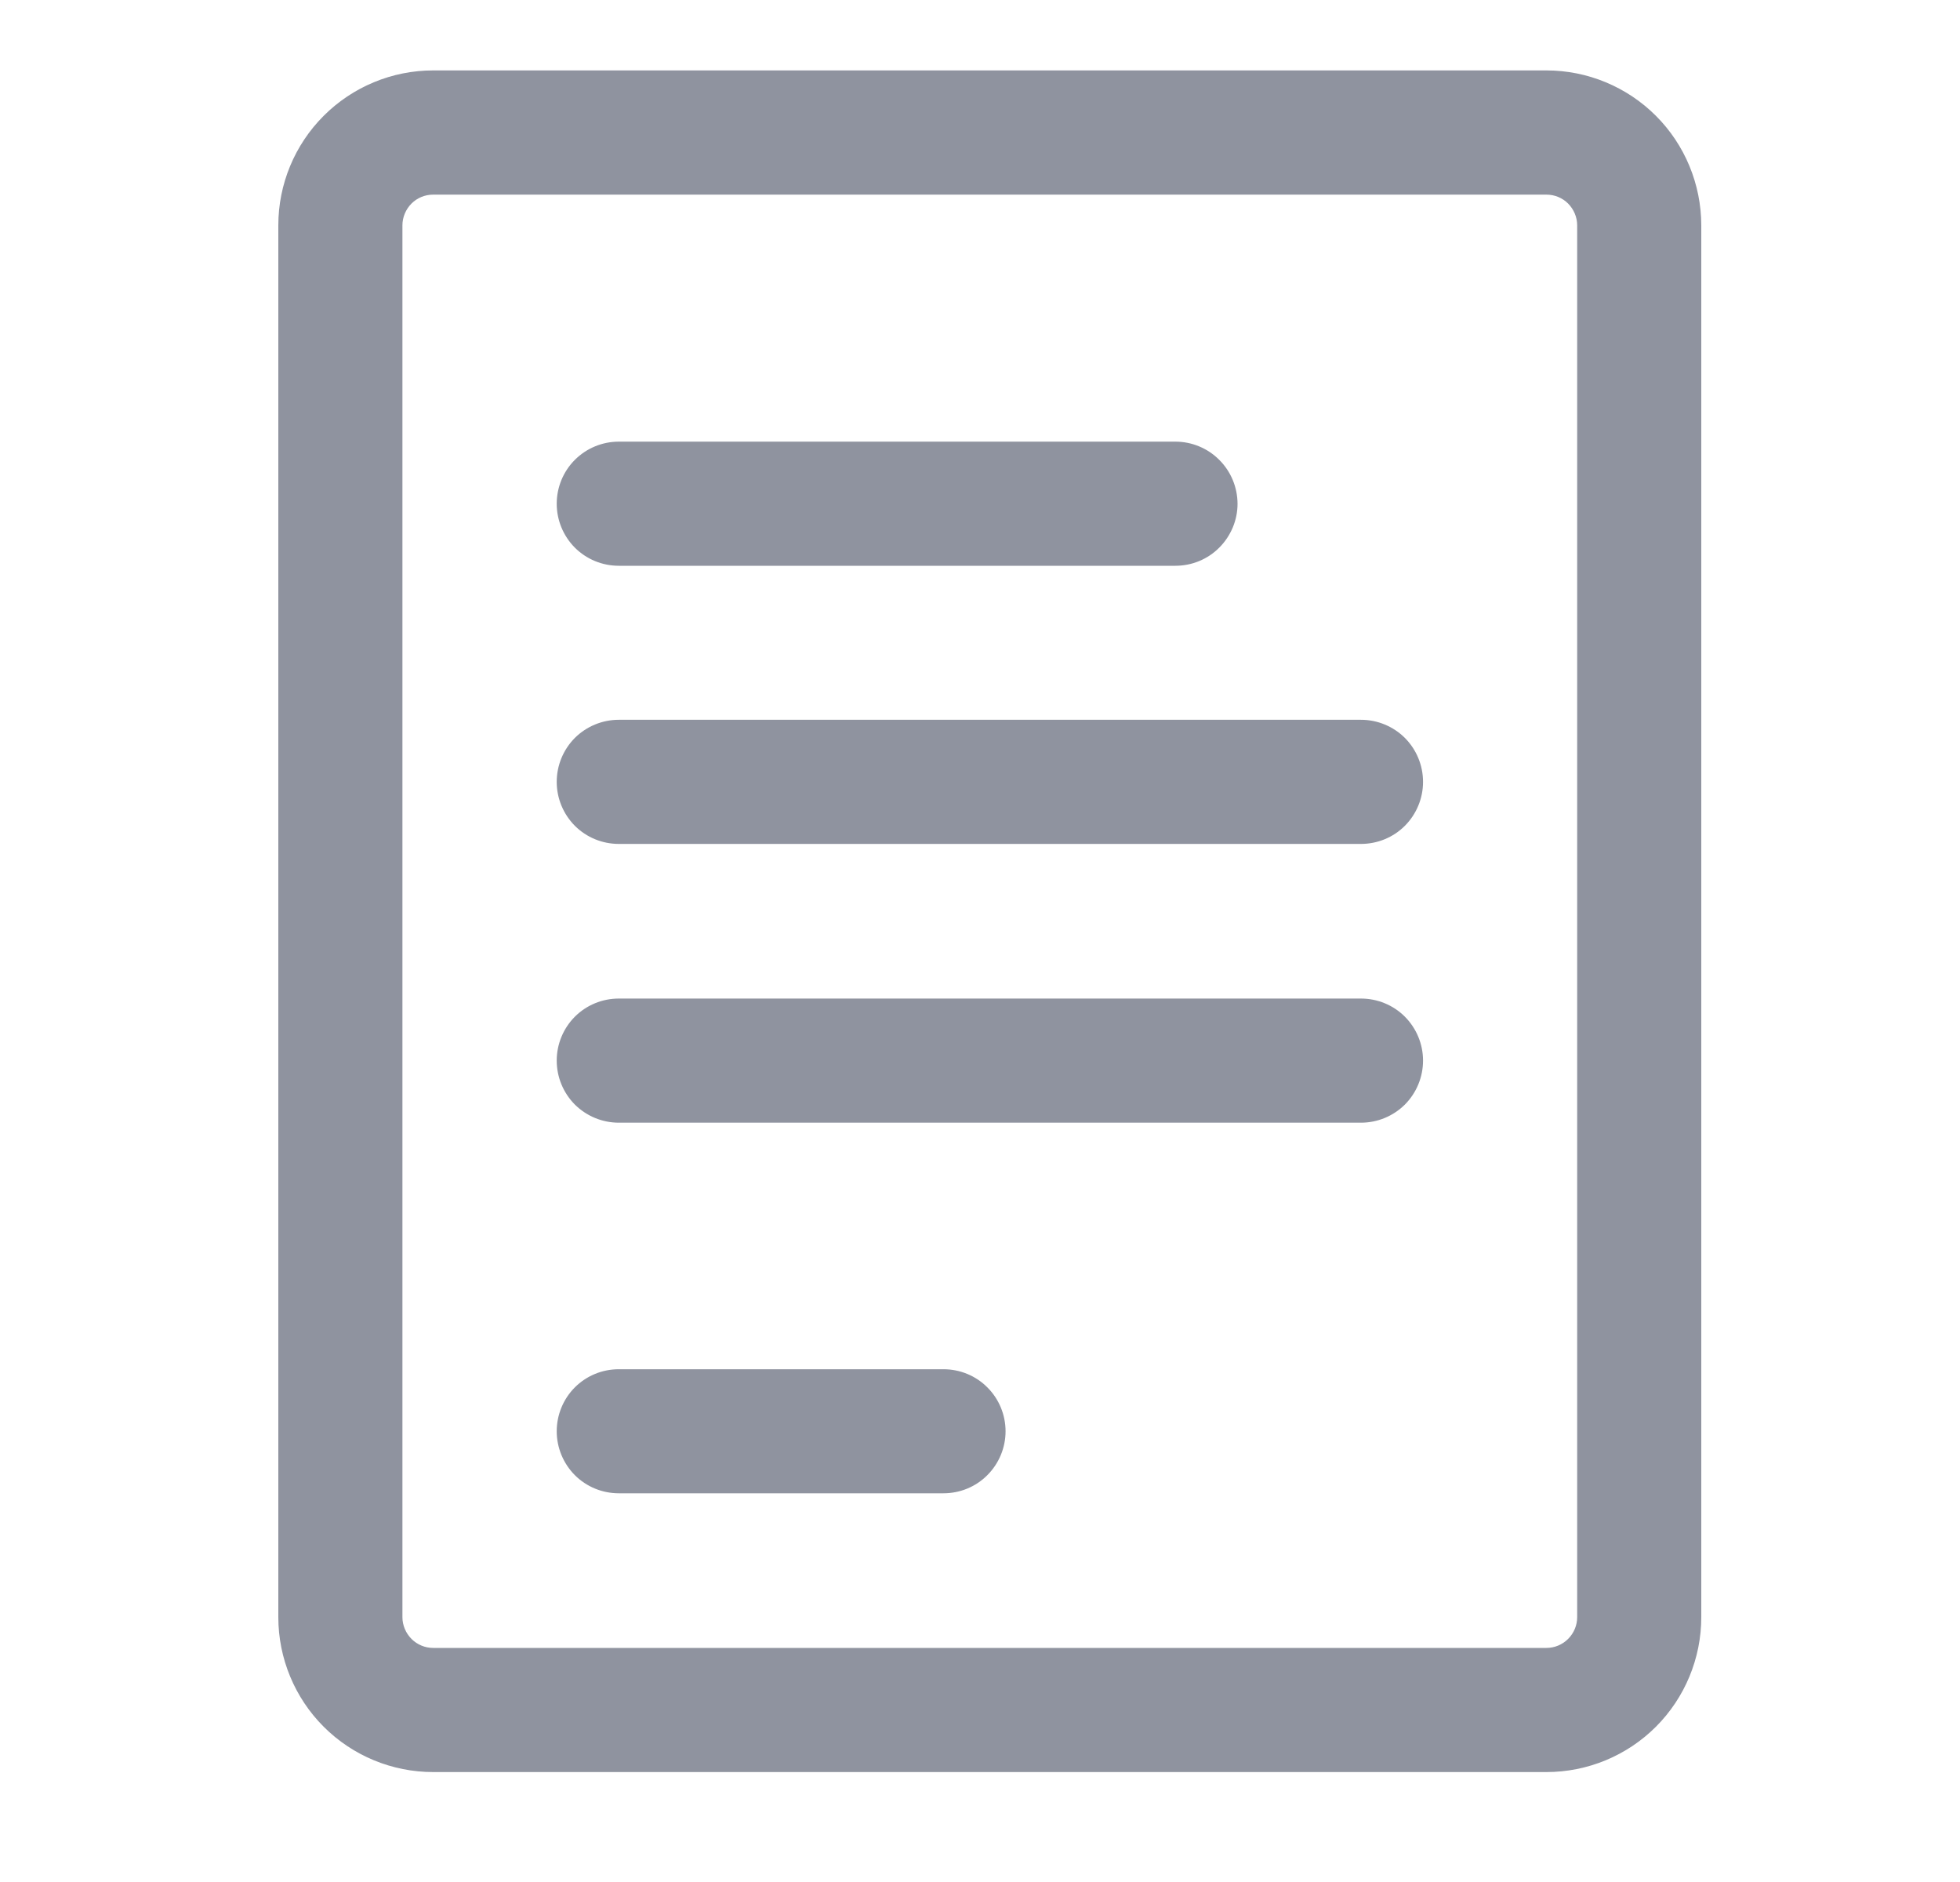
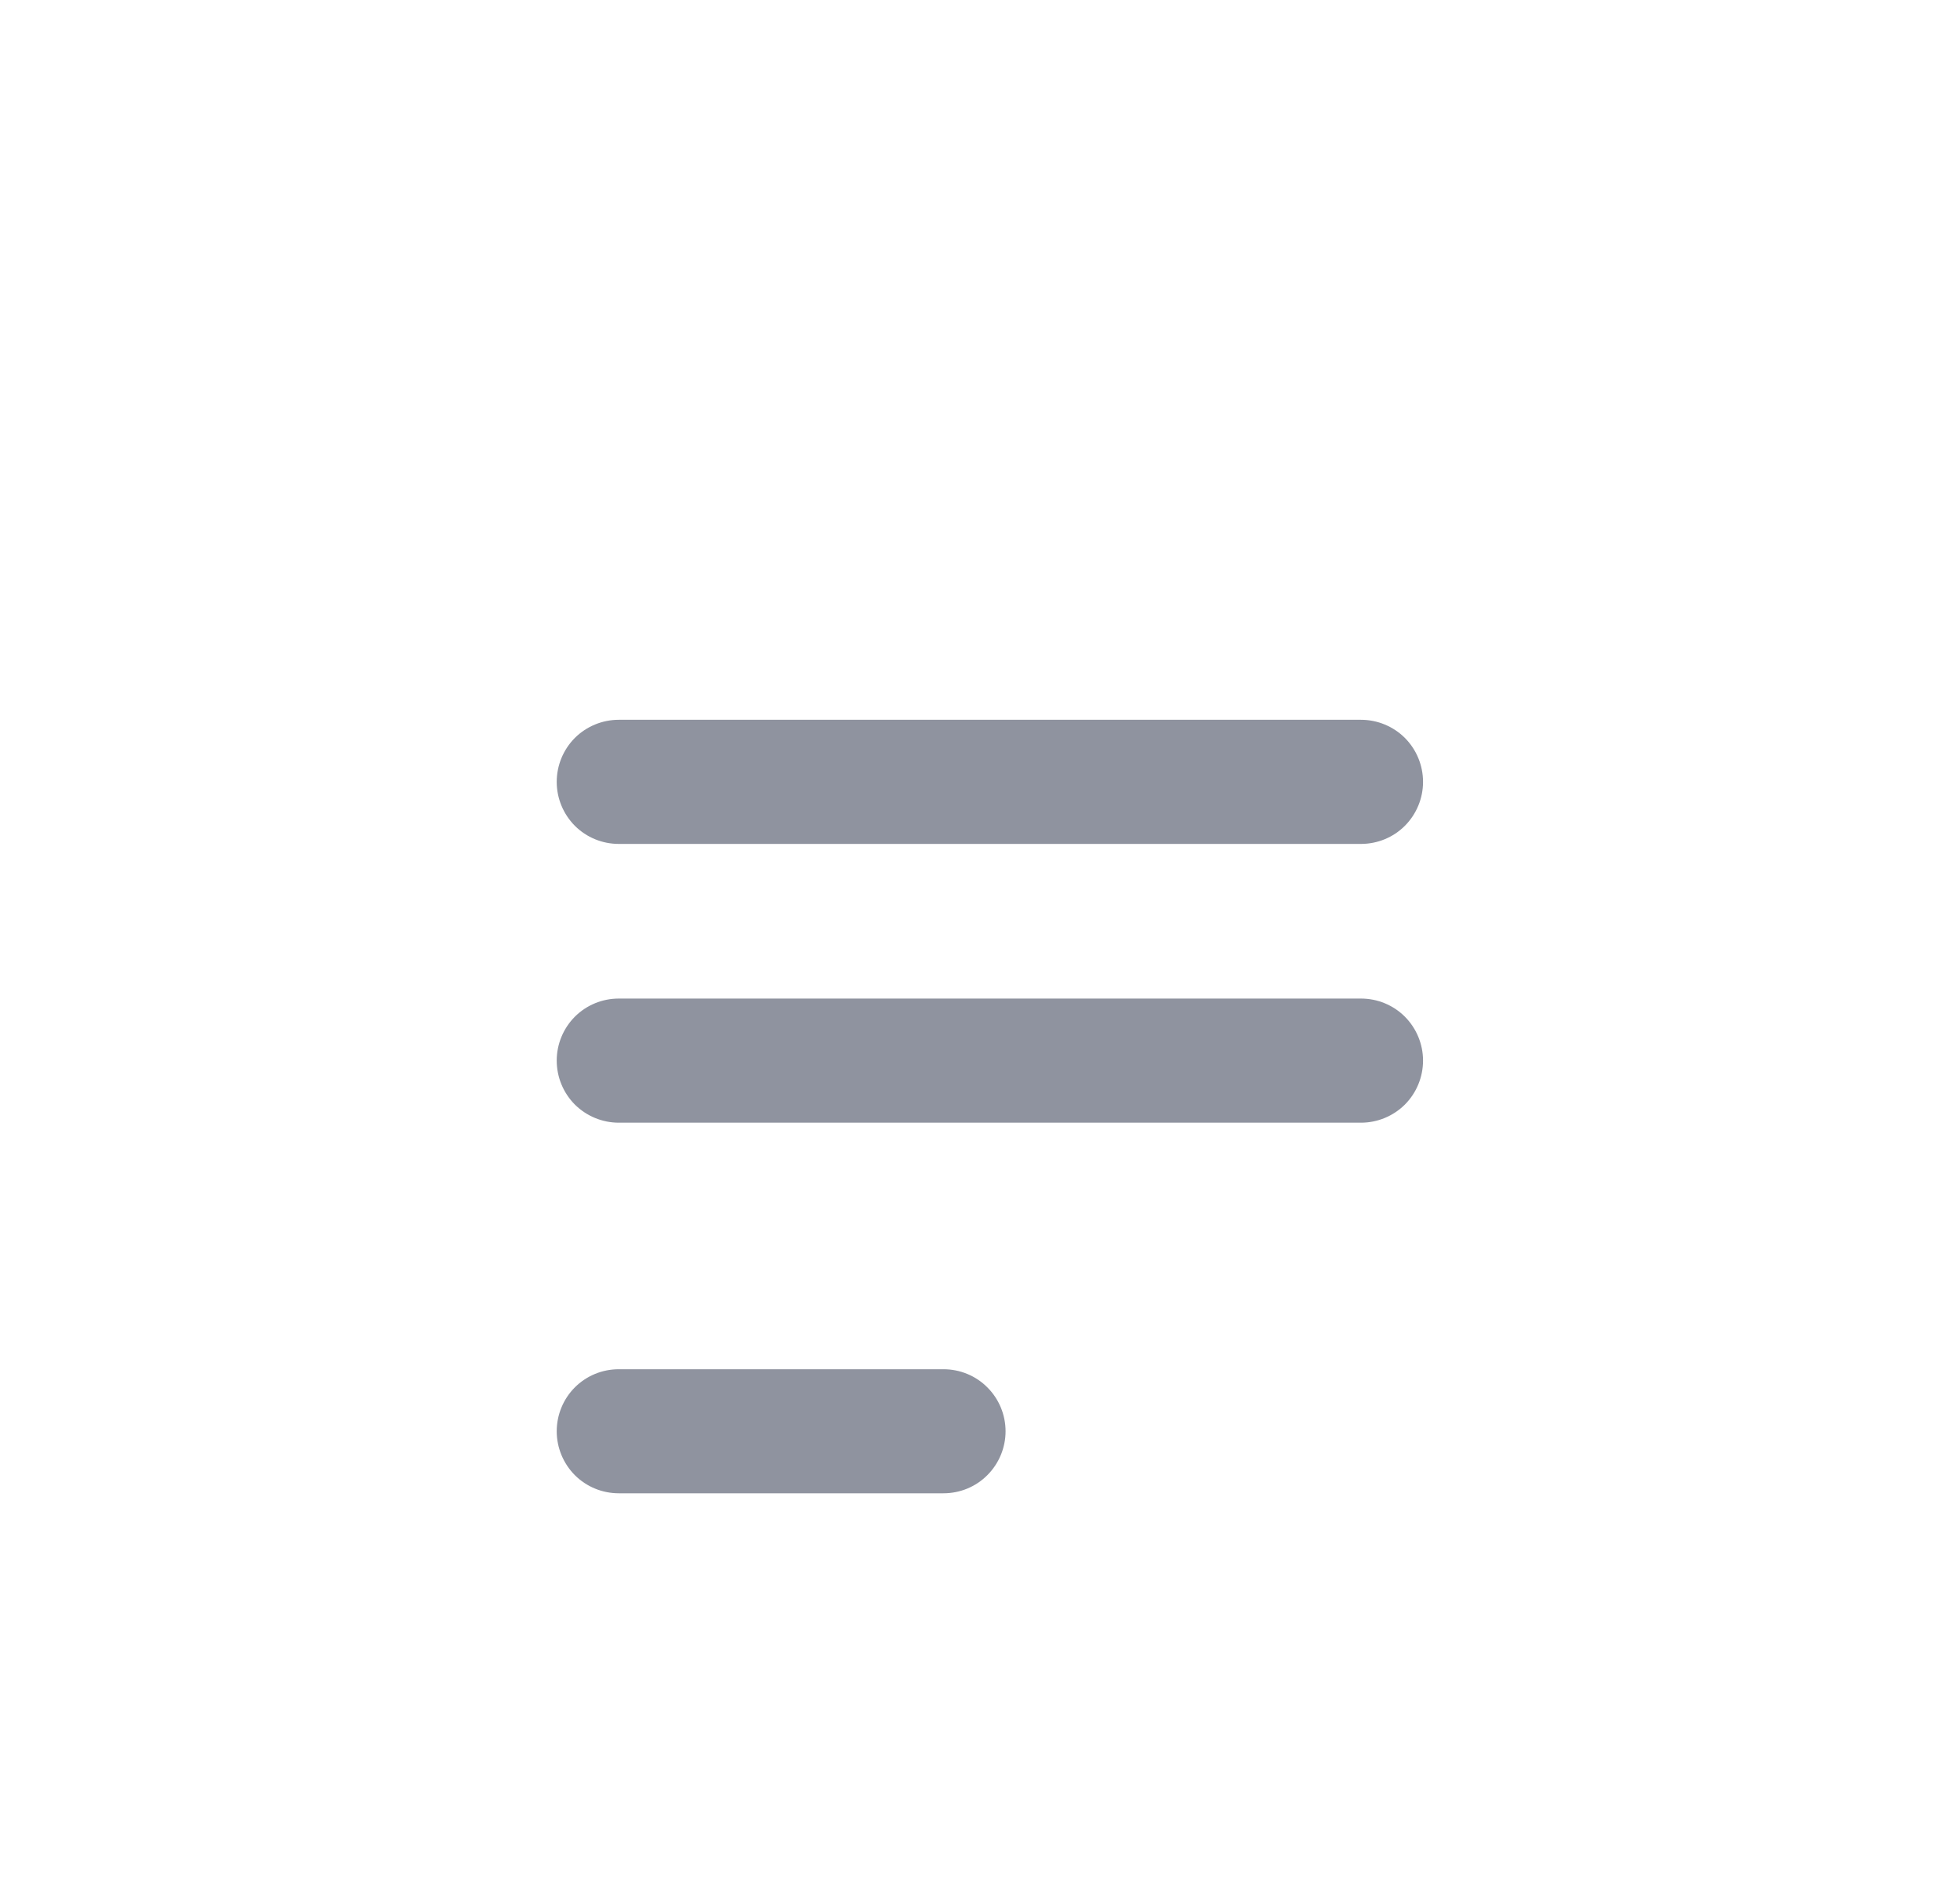
<svg xmlns="http://www.w3.org/2000/svg" width="25" height="24" viewBox="0 0 25 24" fill="none">
-   <path d="M19.725 22.498C20.222 22.498 20.699 22.301 21.051 21.949C21.402 21.598 21.6 21.12 21.6 20.623V2.873C21.599 2.376 21.402 1.899 21.051 1.548C20.699 1.196 20.222 0.998 19.725 0.998H5.525C5.028 0.998 4.551 1.196 4.199 1.548C3.848 1.899 3.65 2.376 3.65 2.873V20.623C3.65 21.12 3.848 21.598 4.199 21.949C4.551 22.301 5.028 22.498 5.525 22.498H19.725ZM5.525 21.115C5.395 21.115 5.27 21.063 5.178 20.971C5.086 20.878 5.033 20.753 5.033 20.623V2.873C5.033 2.743 5.086 2.618 5.178 2.525C5.27 2.433 5.395 2.382 5.525 2.382H19.725C19.855 2.382 19.98 2.433 20.072 2.525C20.164 2.618 20.217 2.743 20.217 2.873V20.623C20.217 20.753 20.165 20.878 20.072 20.971C19.98 21.063 19.855 21.115 19.725 21.115H5.525Z" fill="#8F939F" stroke="#8F939F" stroke-width="0.2" />
  <path d="M12.034 18.943C12.218 18.943 12.394 18.871 12.523 18.741C12.653 18.611 12.726 18.435 12.726 18.252C12.726 18.069 12.653 17.892 12.523 17.763C12.394 17.633 12.218 17.561 12.034 17.561H7.893C7.709 17.561 7.533 17.633 7.403 17.763C7.274 17.892 7.201 18.069 7.201 18.252C7.201 18.435 7.274 18.611 7.403 18.741C7.533 18.871 7.709 18.943 7.893 18.943H12.034Z" fill="#8F939F" stroke="#8F939F" stroke-width="0.2" />
  <path d="M17.359 14.217C17.543 14.217 17.719 14.144 17.849 14.015C17.978 13.885 18.051 13.709 18.051 13.525C18.051 13.342 17.978 13.166 17.849 13.036C17.719 12.906 17.543 12.834 17.359 12.834H7.893C7.709 12.834 7.533 12.906 7.403 13.036C7.274 13.166 7.201 13.342 7.201 13.525C7.201 13.709 7.274 13.885 7.403 14.015C7.533 14.144 7.709 14.217 7.893 14.217H17.359Z" fill="#8F939F" stroke="#8F939F" stroke-width="0.2" />
  <path d="M17.359 10.662C17.543 10.662 17.719 10.59 17.849 10.46C17.978 10.33 18.051 10.154 18.051 9.971C18.051 9.787 17.978 9.611 17.849 9.481C17.719 9.352 17.543 9.279 17.359 9.279H7.893C7.709 9.279 7.533 9.352 7.403 9.481C7.274 9.611 7.201 9.787 7.201 9.971C7.201 10.154 7.274 10.33 7.403 10.46C7.533 10.59 7.709 10.662 7.893 10.662H17.359Z" fill="#8F939F" stroke="#8F939F" stroke-width="0.2" />
-   <path d="M14.992 7.115C15.176 7.115 15.352 7.043 15.481 6.913C15.611 6.783 15.685 6.607 15.685 6.424C15.684 6.24 15.611 6.064 15.481 5.935C15.352 5.805 15.175 5.732 14.992 5.732H7.893C7.709 5.732 7.533 5.805 7.403 5.935C7.274 6.064 7.201 6.24 7.201 6.424C7.201 6.607 7.274 6.783 7.403 6.913C7.533 7.043 7.709 7.115 7.893 7.115H14.992Z" fill="#8F939F" stroke="#8F939F" stroke-width="0.2" />
</svg>